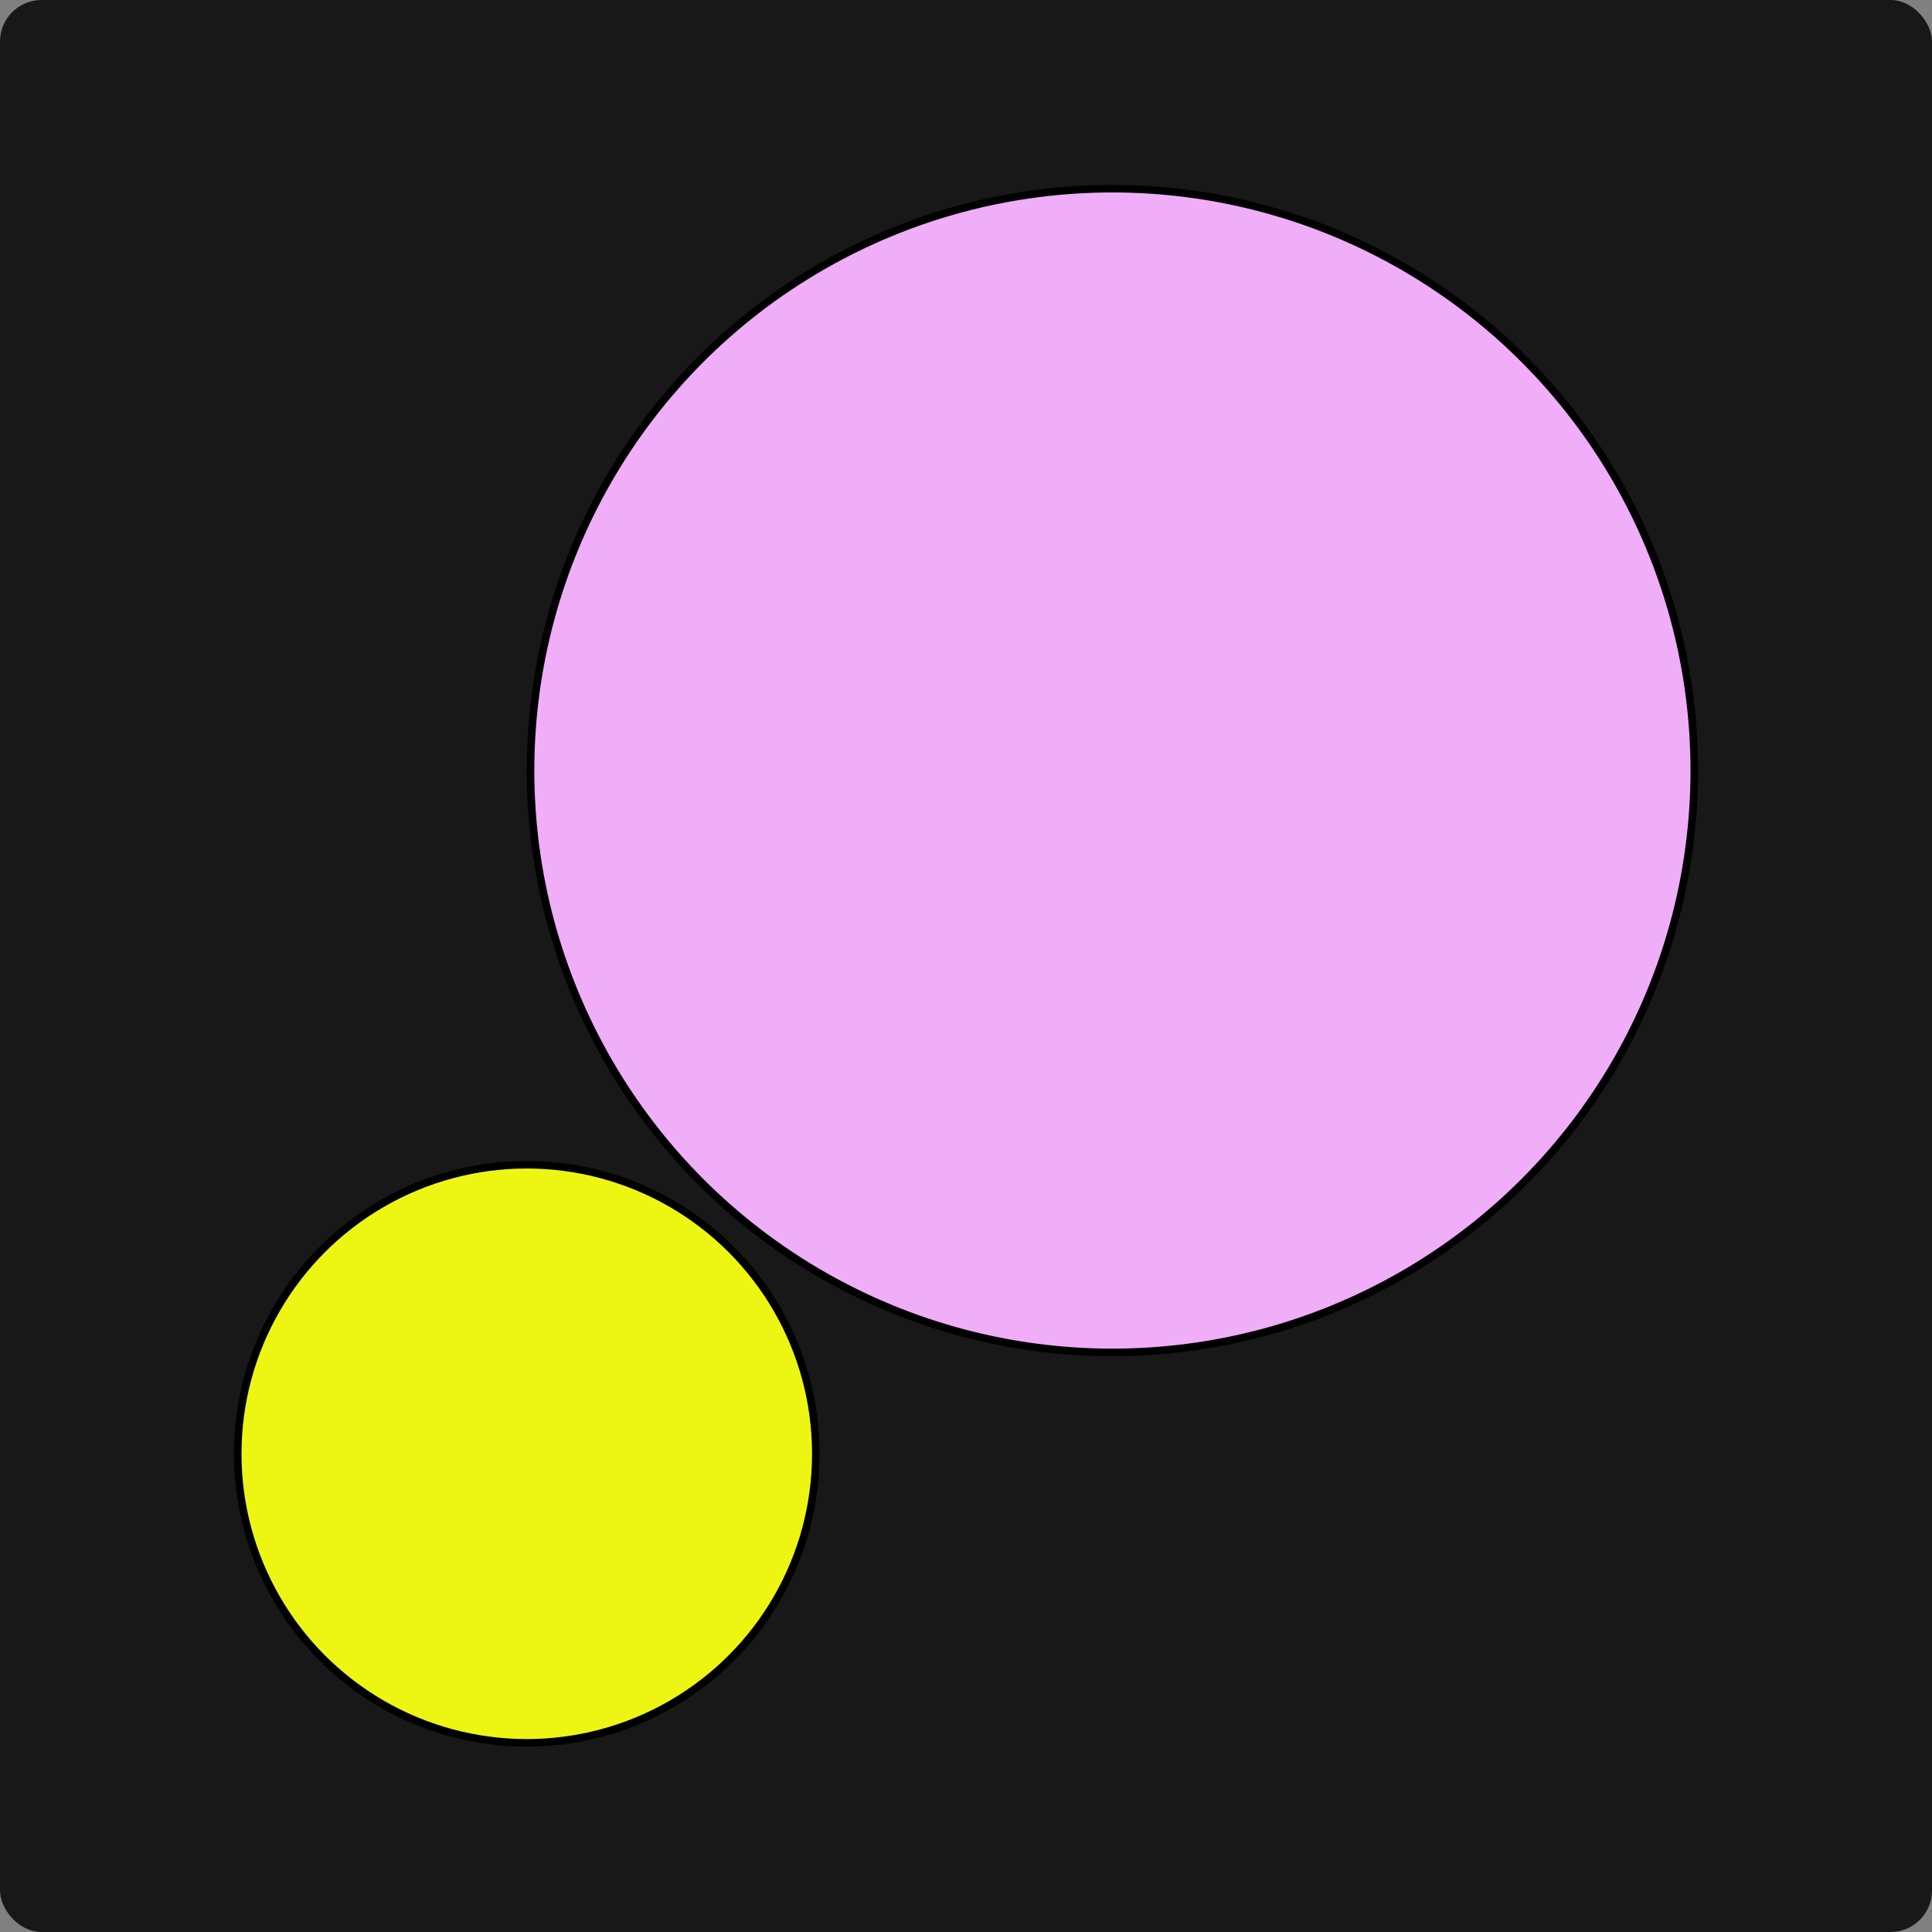
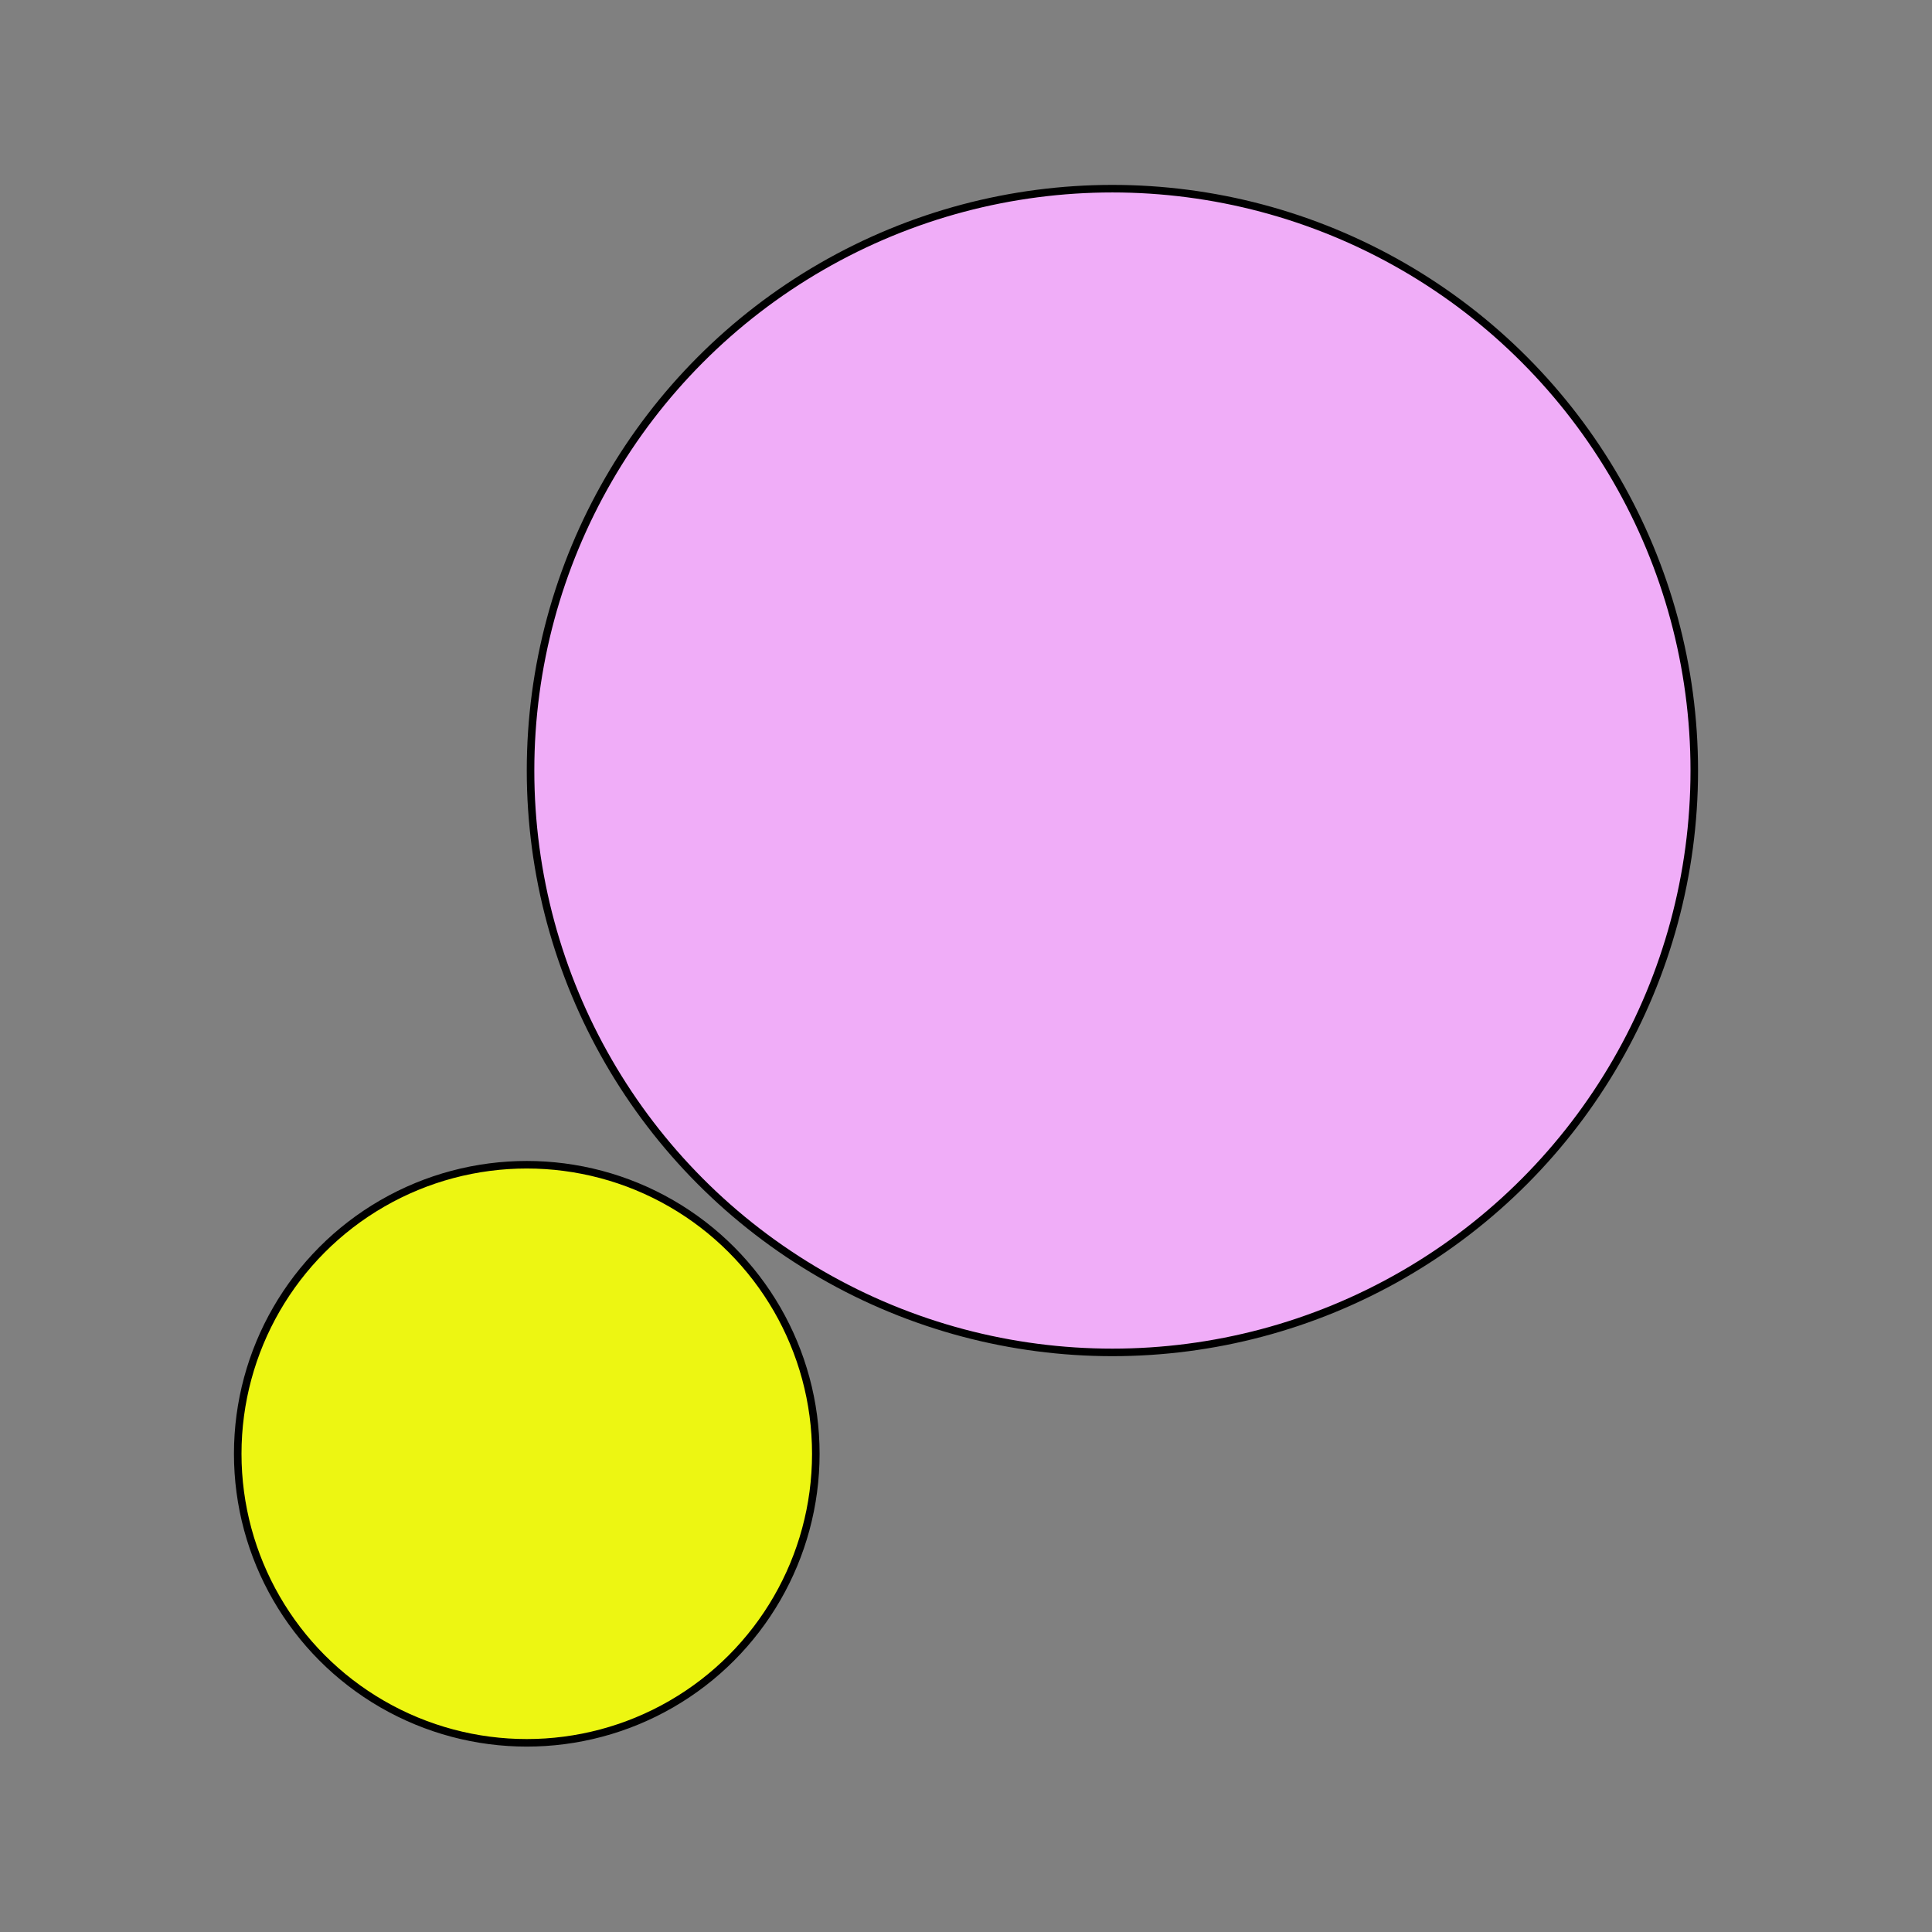
<svg xmlns="http://www.w3.org/2000/svg" width="512" height="512" viewBox="0 0 512 512" fill="none">
  <rect x="0" y="0" width="512" height="512" fill="#808080" stroke="none" />
-   <rect width="512" height="512" rx="11" fill="#191818" />
  <circle cx="294.8" cy="204.2" r="154.2" fill="#F0ADF8" stroke="black" stroke-width="2" />
  <circle cx="139.6" cy="385.267" r="76.6" fill="#EDF612" stroke="black" stroke-width="2" />
</svg>